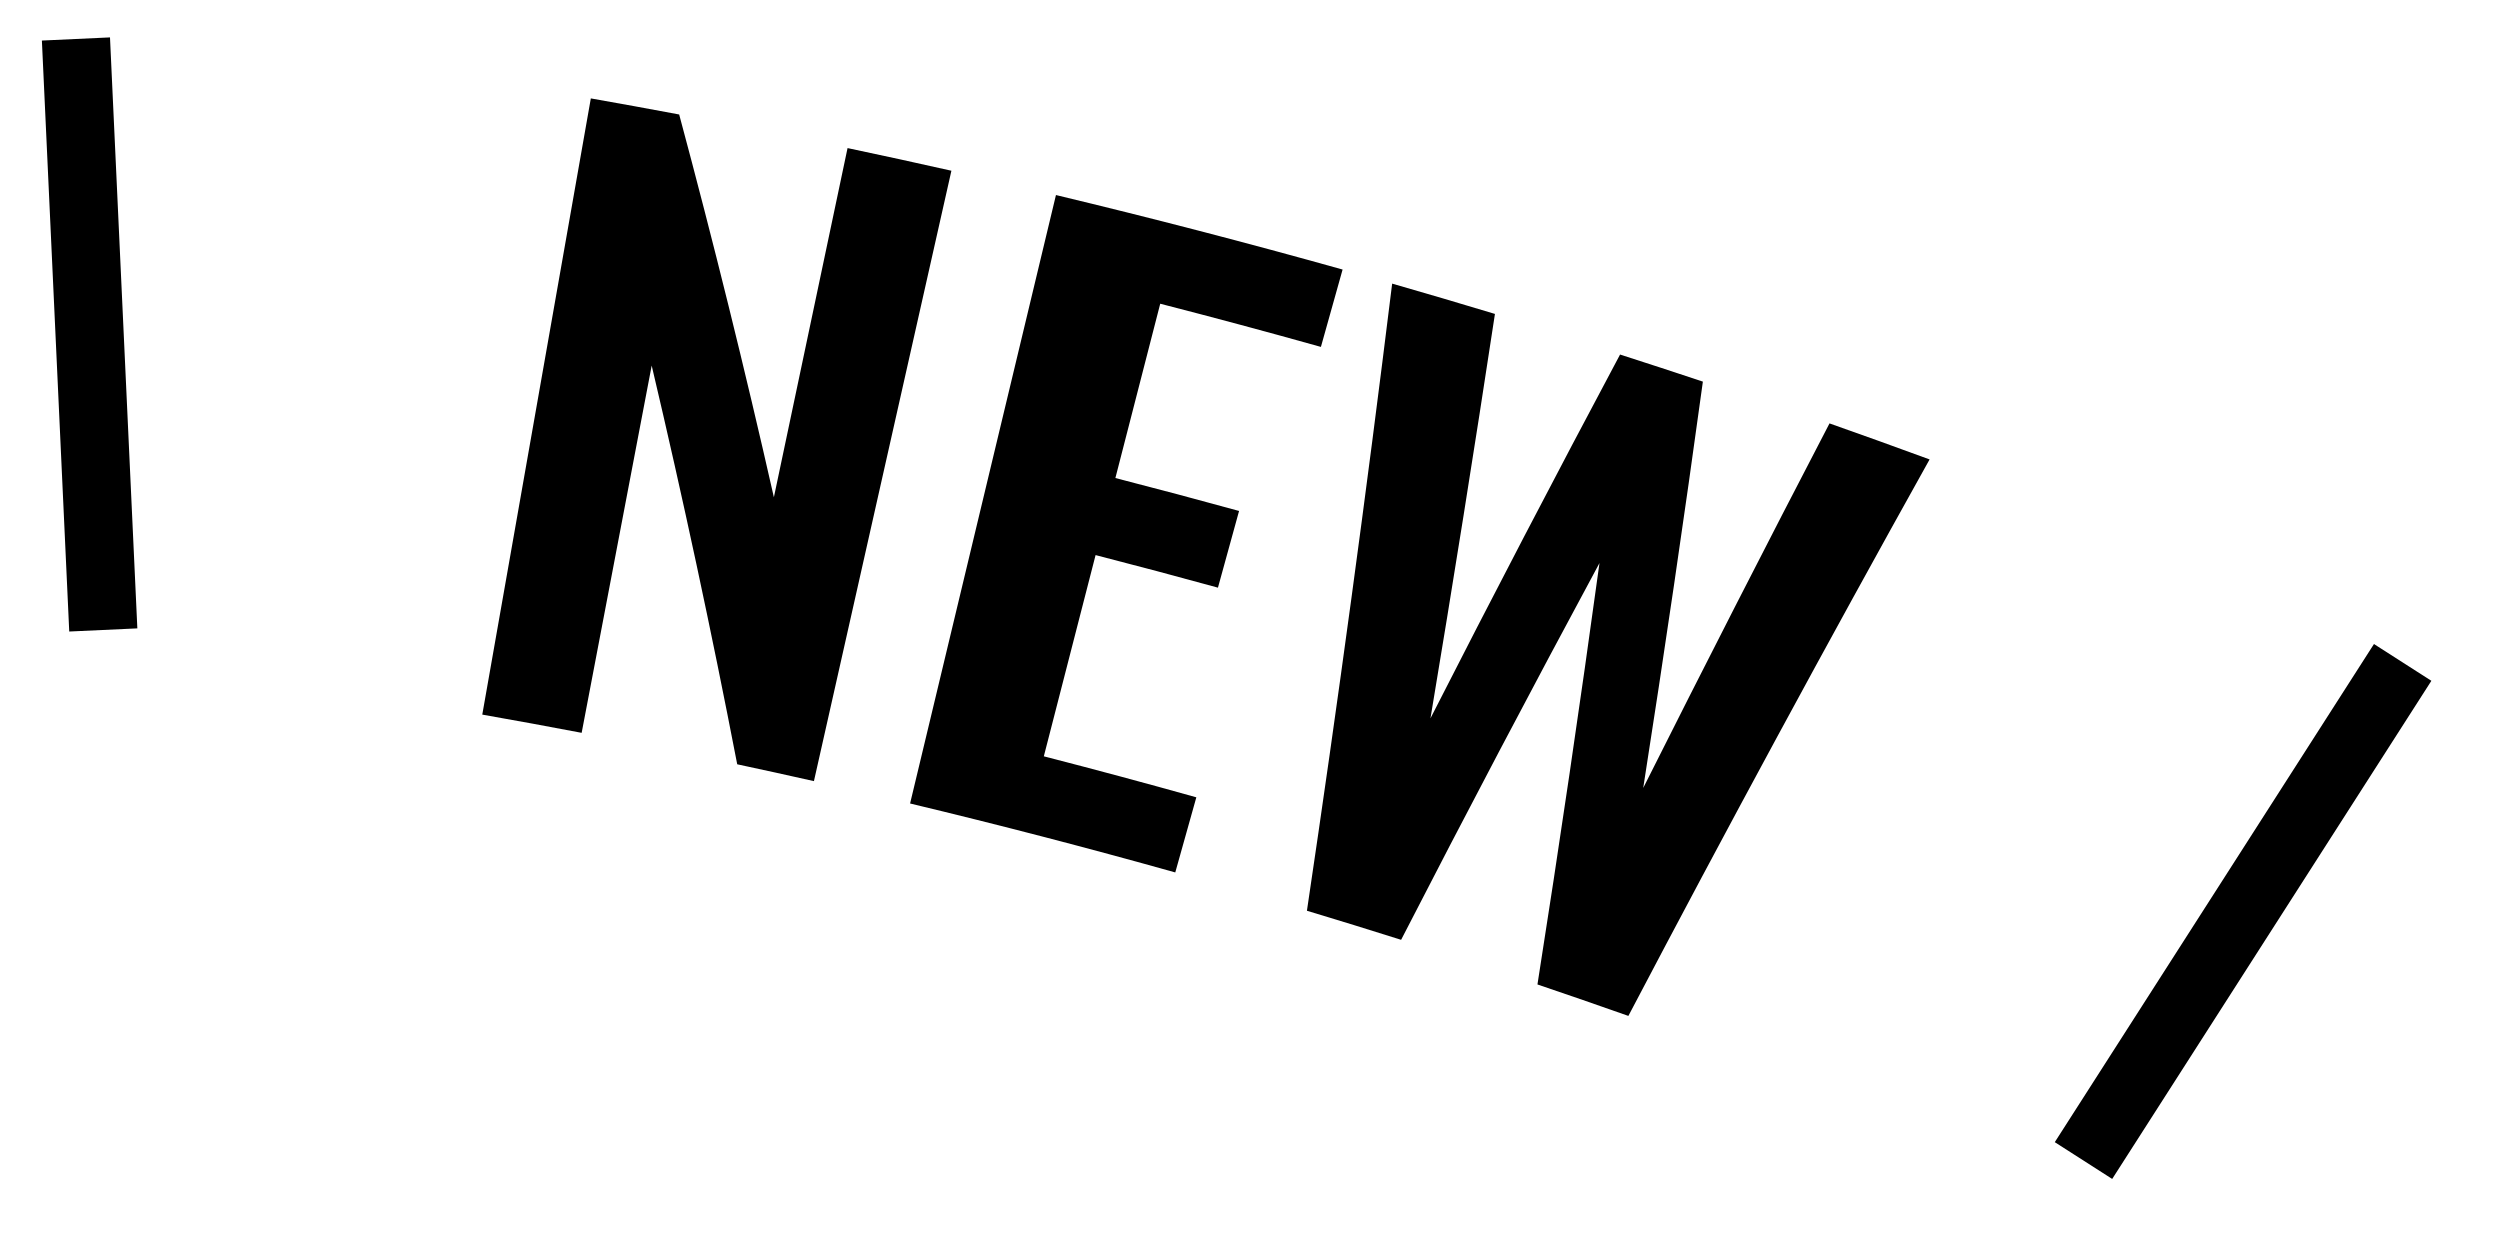
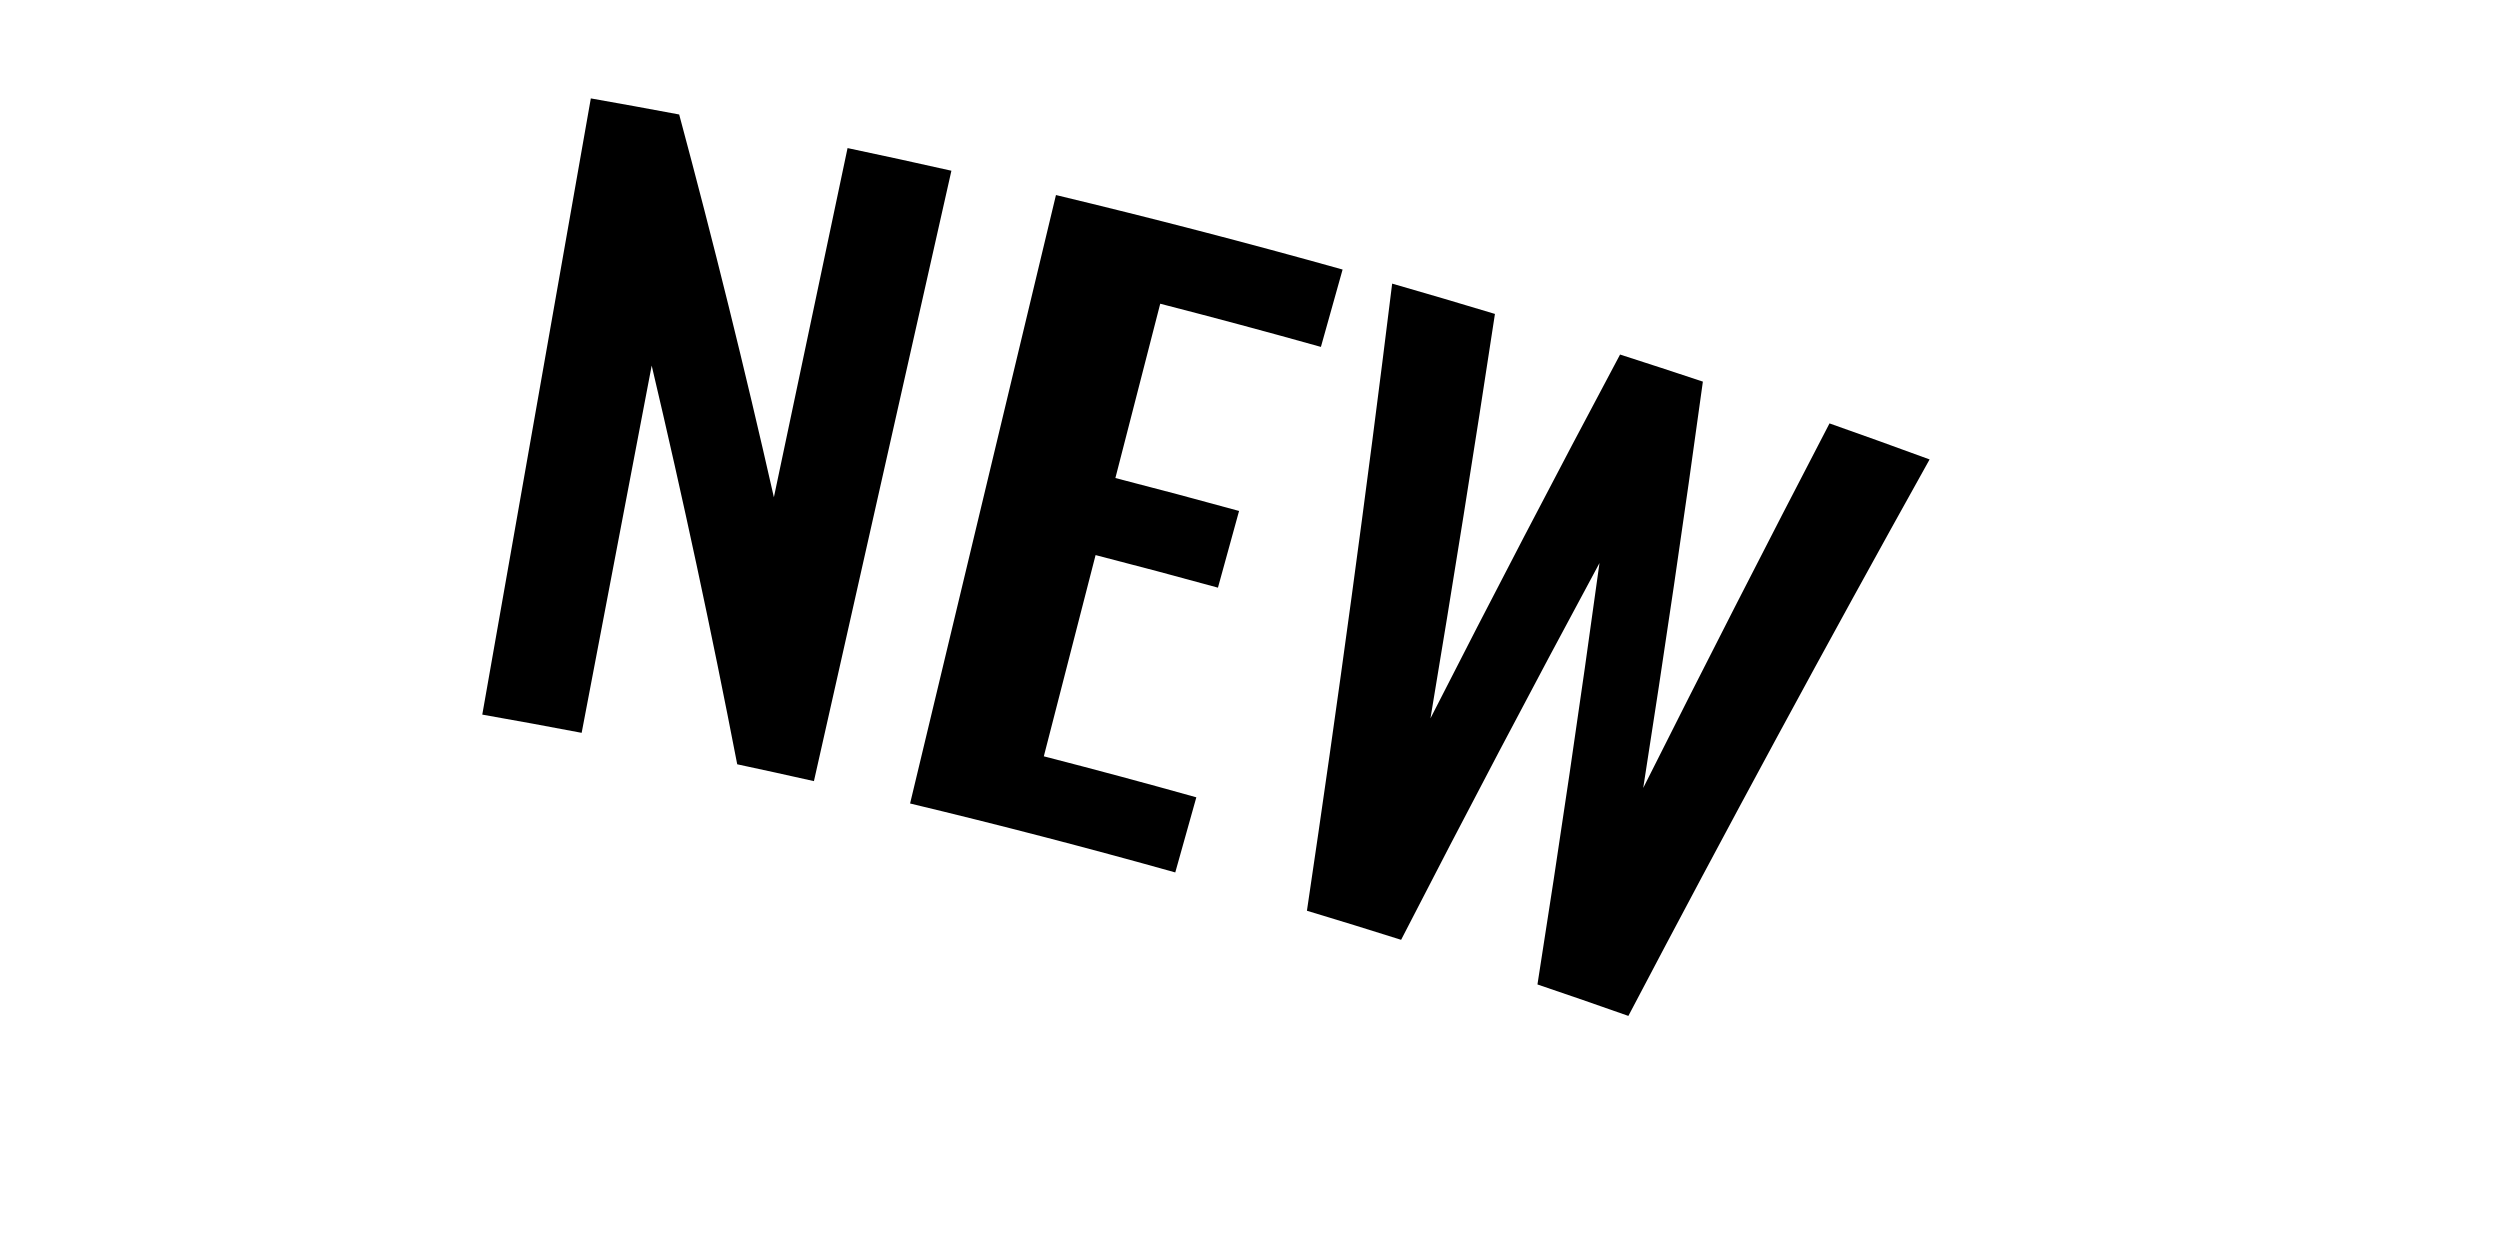
<svg xmlns="http://www.w3.org/2000/svg" height="110" width="220">
  <path d="m169.804 40.43c-9.048 16.227-17.885 32.552-26.507 48.97-2.661-.94-5.328-1.863-8.001-2.768 1.94-12.332 3.76-24.694 5.459-37.084-5.932 11.004-11.752 22.057-17.457 33.156-2.757-.872-5.52-1.725-8.288-2.559 2.729-18.346 5.23-36.743 7.5-55.187 3.021.868 6.036 1.757 9.045 2.667-1.805 11.882-3.696 23.745-5.674 35.587 5.458-10.714 11.02-21.385 16.685-32.013 2.433.781 4.862 1.575 7.287 2.383-1.637 11.946-3.387 23.865-5.249 35.757 5.383-10.728 10.848-21.422 16.393-32.08 2.943 1.037 5.878 2.094 8.807 3.171zm-67.704-13.703c-1.315 5.113-2.63 10.226-3.946 15.339 3.636.935 7.264 1.901 10.884 2.898-.62 2.25-1.239 4.5-1.859 6.75-3.581-.986-7.171-1.942-10.768-2.867-1.519 5.903-3.037 11.806-4.555 17.709 4.487 1.154 8.961 2.357 13.421 3.608-.618 2.204-1.236 4.407-1.854 6.61-7.739-2.171-15.519-4.194-23.336-6.068 4.279-17.848 8.558-35.695 12.837-53.543 8.449 2.026 16.859 4.212 25.224 6.556-.636 2.269-1.272 4.539-1.908 6.808-4.7-1.318-9.413-2.584-14.14-3.8zm-37.225 40.53c-2.259-11.697-4.768-23.395-7.526-35.086-2.054 10.773-4.109 21.545-6.163 32.318-2.911-.555-5.826-1.09-8.745-1.604 3.184-18.075 6.368-36.15 9.552-54.226 2.595.457 5.186.929 7.775 1.416 3.015 11.219 5.793 22.45 8.334 33.684 2.161-10.242 4.322-20.485 6.483-30.728 3.051.644 6.098 1.308 9.139 1.993-4.032 17.905-8.065 35.81-12.098 53.715-2.248-.506-4.498-1-6.751-1.482z" fill-rule="evenodd" />
  <g fill="none" stroke="#000" stroke-width="6">
-     <path d="m6.683 3.43 2.407 52.006" />
-     <path d="m211.435 58.293-28.088 43.835" />
-   </g>
+     </g>
</svg>